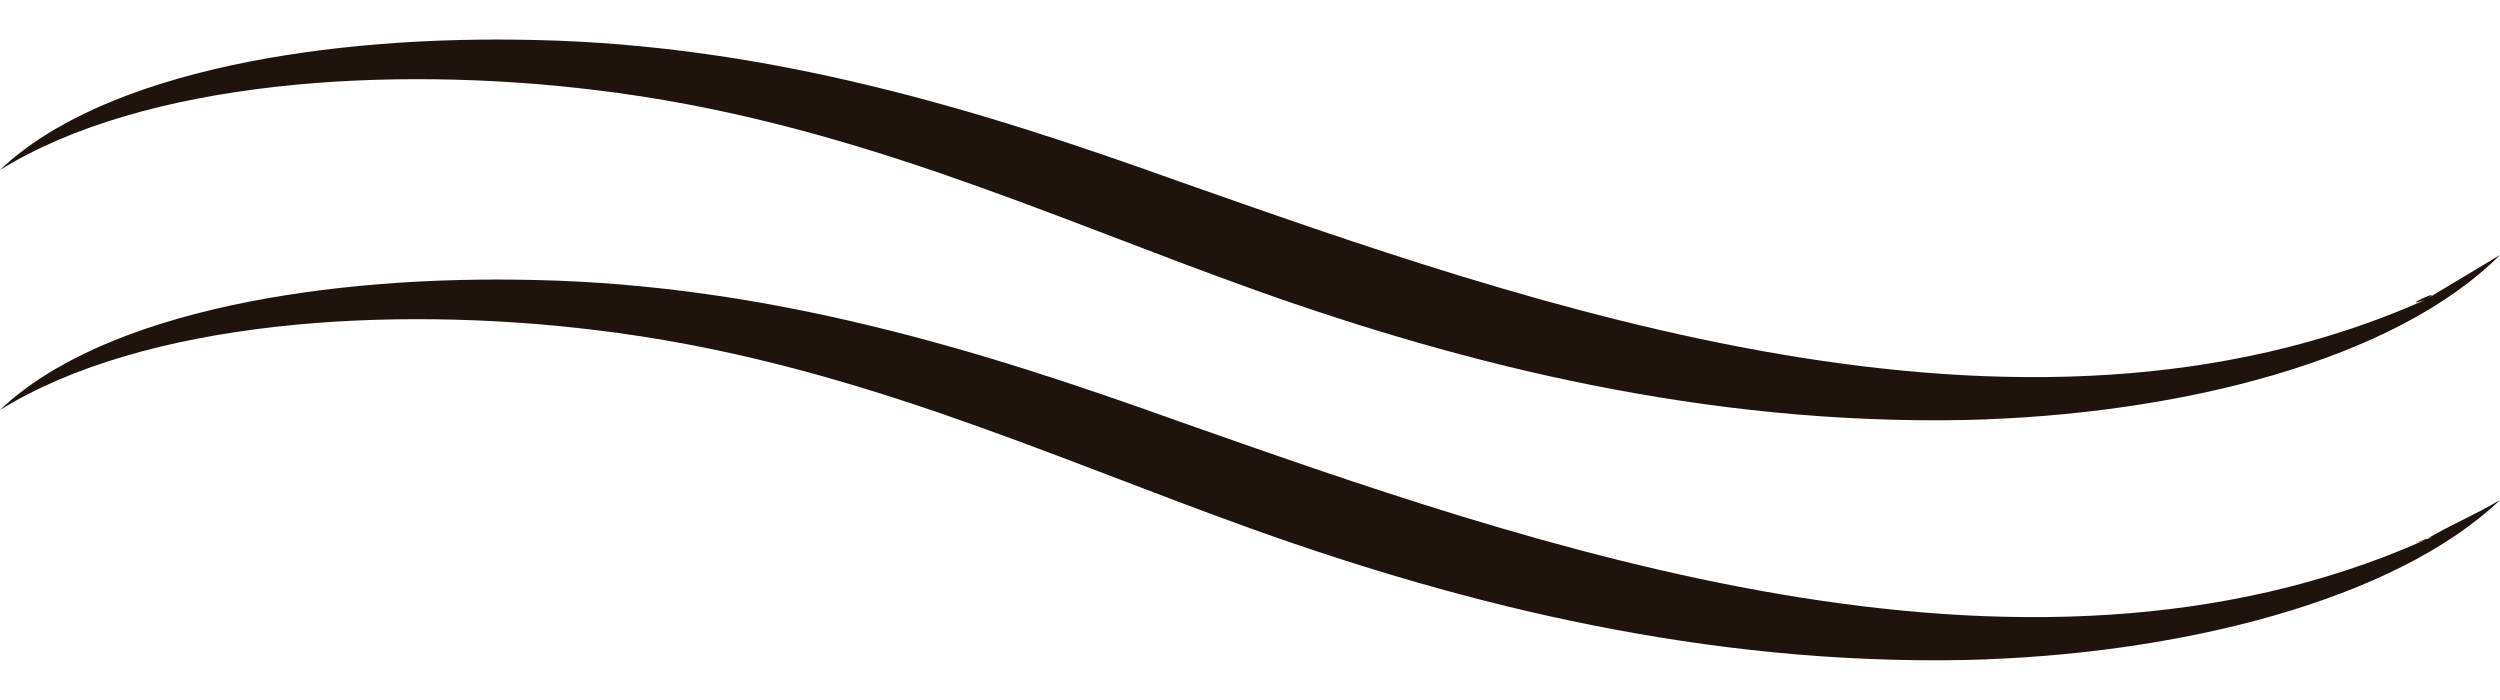
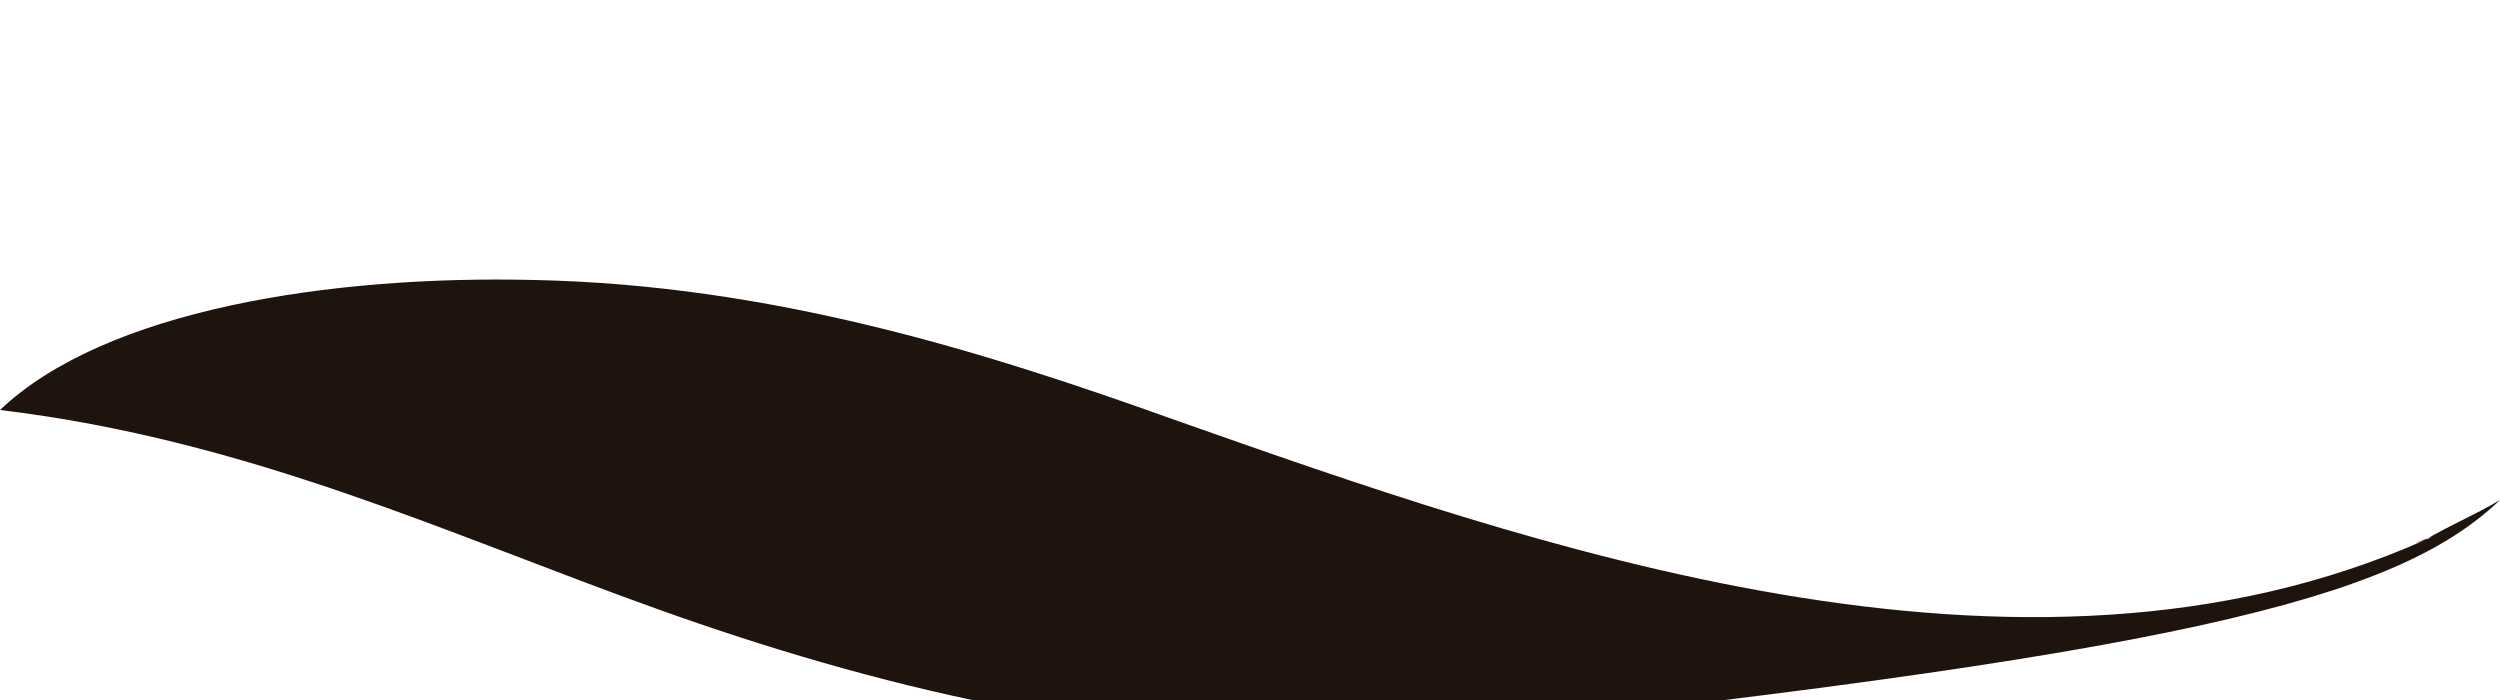
<svg xmlns="http://www.w3.org/2000/svg" version="1.1" baseProfile="tiny" id="Laag_1" x="0px" y="0px" width="50px" height="14px" viewBox="0 0 50 14" overflow="visible" xml:space="preserve">
  <g>
    <g>
-       <path fill="#1F130E" d="M48.5,10.8c-8.1,3.6-17.9,0.1-25-2.4c-3.9-1.4-8.1-2.7-12.8-2.8C6.6,5.5,2.1,6.2,0,8.2    c2.9-1.8,7.8-2.1,11.9-1.6c5,0.6,9,2.5,13.2,4c4.2,1.5,9,2.7,14.2,2.6C43.6,13.1,47.9,12,50,10C49.5,10.3,49,10.5,48.5,10.8    C47.9,11,49,10.6,48.5,10.8z" />
+       <path fill="#1F130E" d="M48.5,10.8c-8.1,3.6-17.9,0.1-25-2.4c-3.9-1.4-8.1-2.7-12.8-2.8C6.6,5.5,2.1,6.2,0,8.2    c5,0.6,9,2.5,13.2,4c4.2,1.5,9,2.7,14.2,2.6C43.6,13.1,47.9,12,50,10C49.5,10.3,49,10.5,48.5,10.8    C47.9,11,49,10.6,48.5,10.8z" />
    </g>
    <g>
-       <path fill="#1F130E" d="M48.5,6c-8.1,3.6-17.9,0.1-25-2.4c-3.9-1.4-8.1-2.7-12.8-2.8C6.6,0.7,2.1,1.4,0,3.4    c2.9-1.8,7.8-2.1,11.9-1.6c5,0.6,9,2.5,13.2,4c4.2,1.5,9,2.7,14.2,2.6c4.3-0.1,8.6-1.2,10.7-3.3C49.5,5.4,49,5.7,48.5,6    C47.9,6.2,49,5.7,48.5,6z" />
-     </g>
+       </g>
  </g>
</svg>